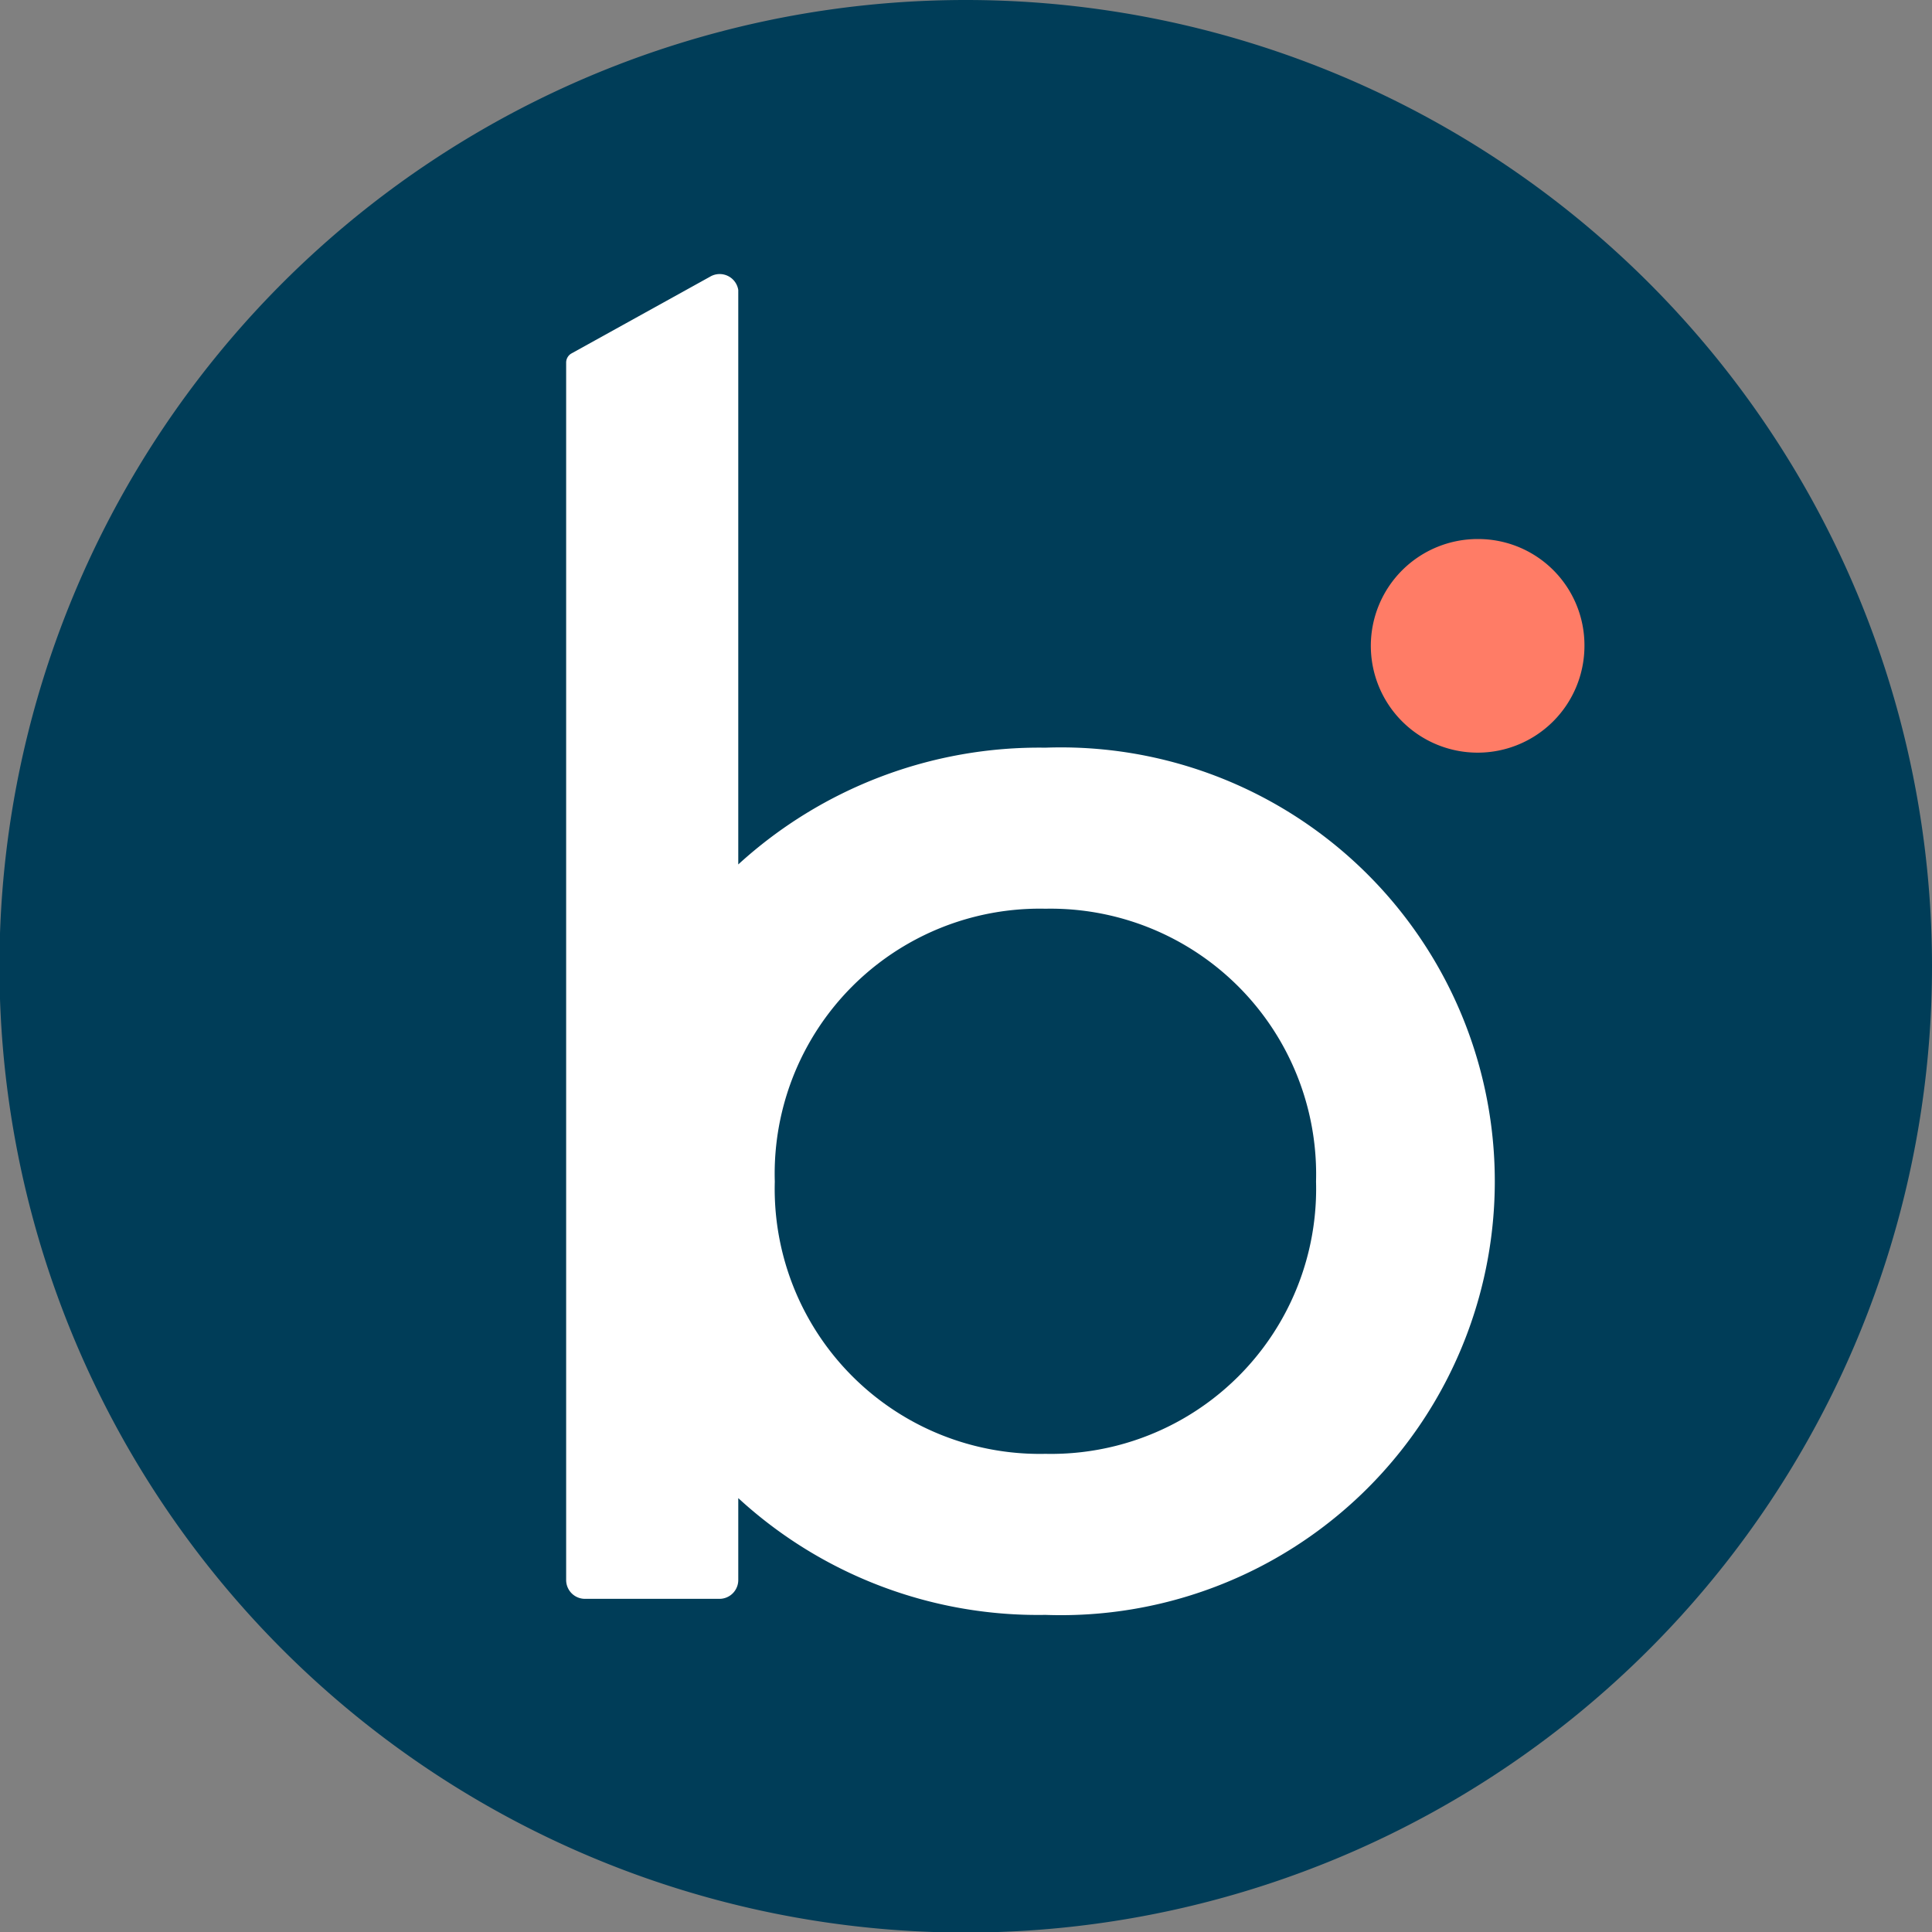
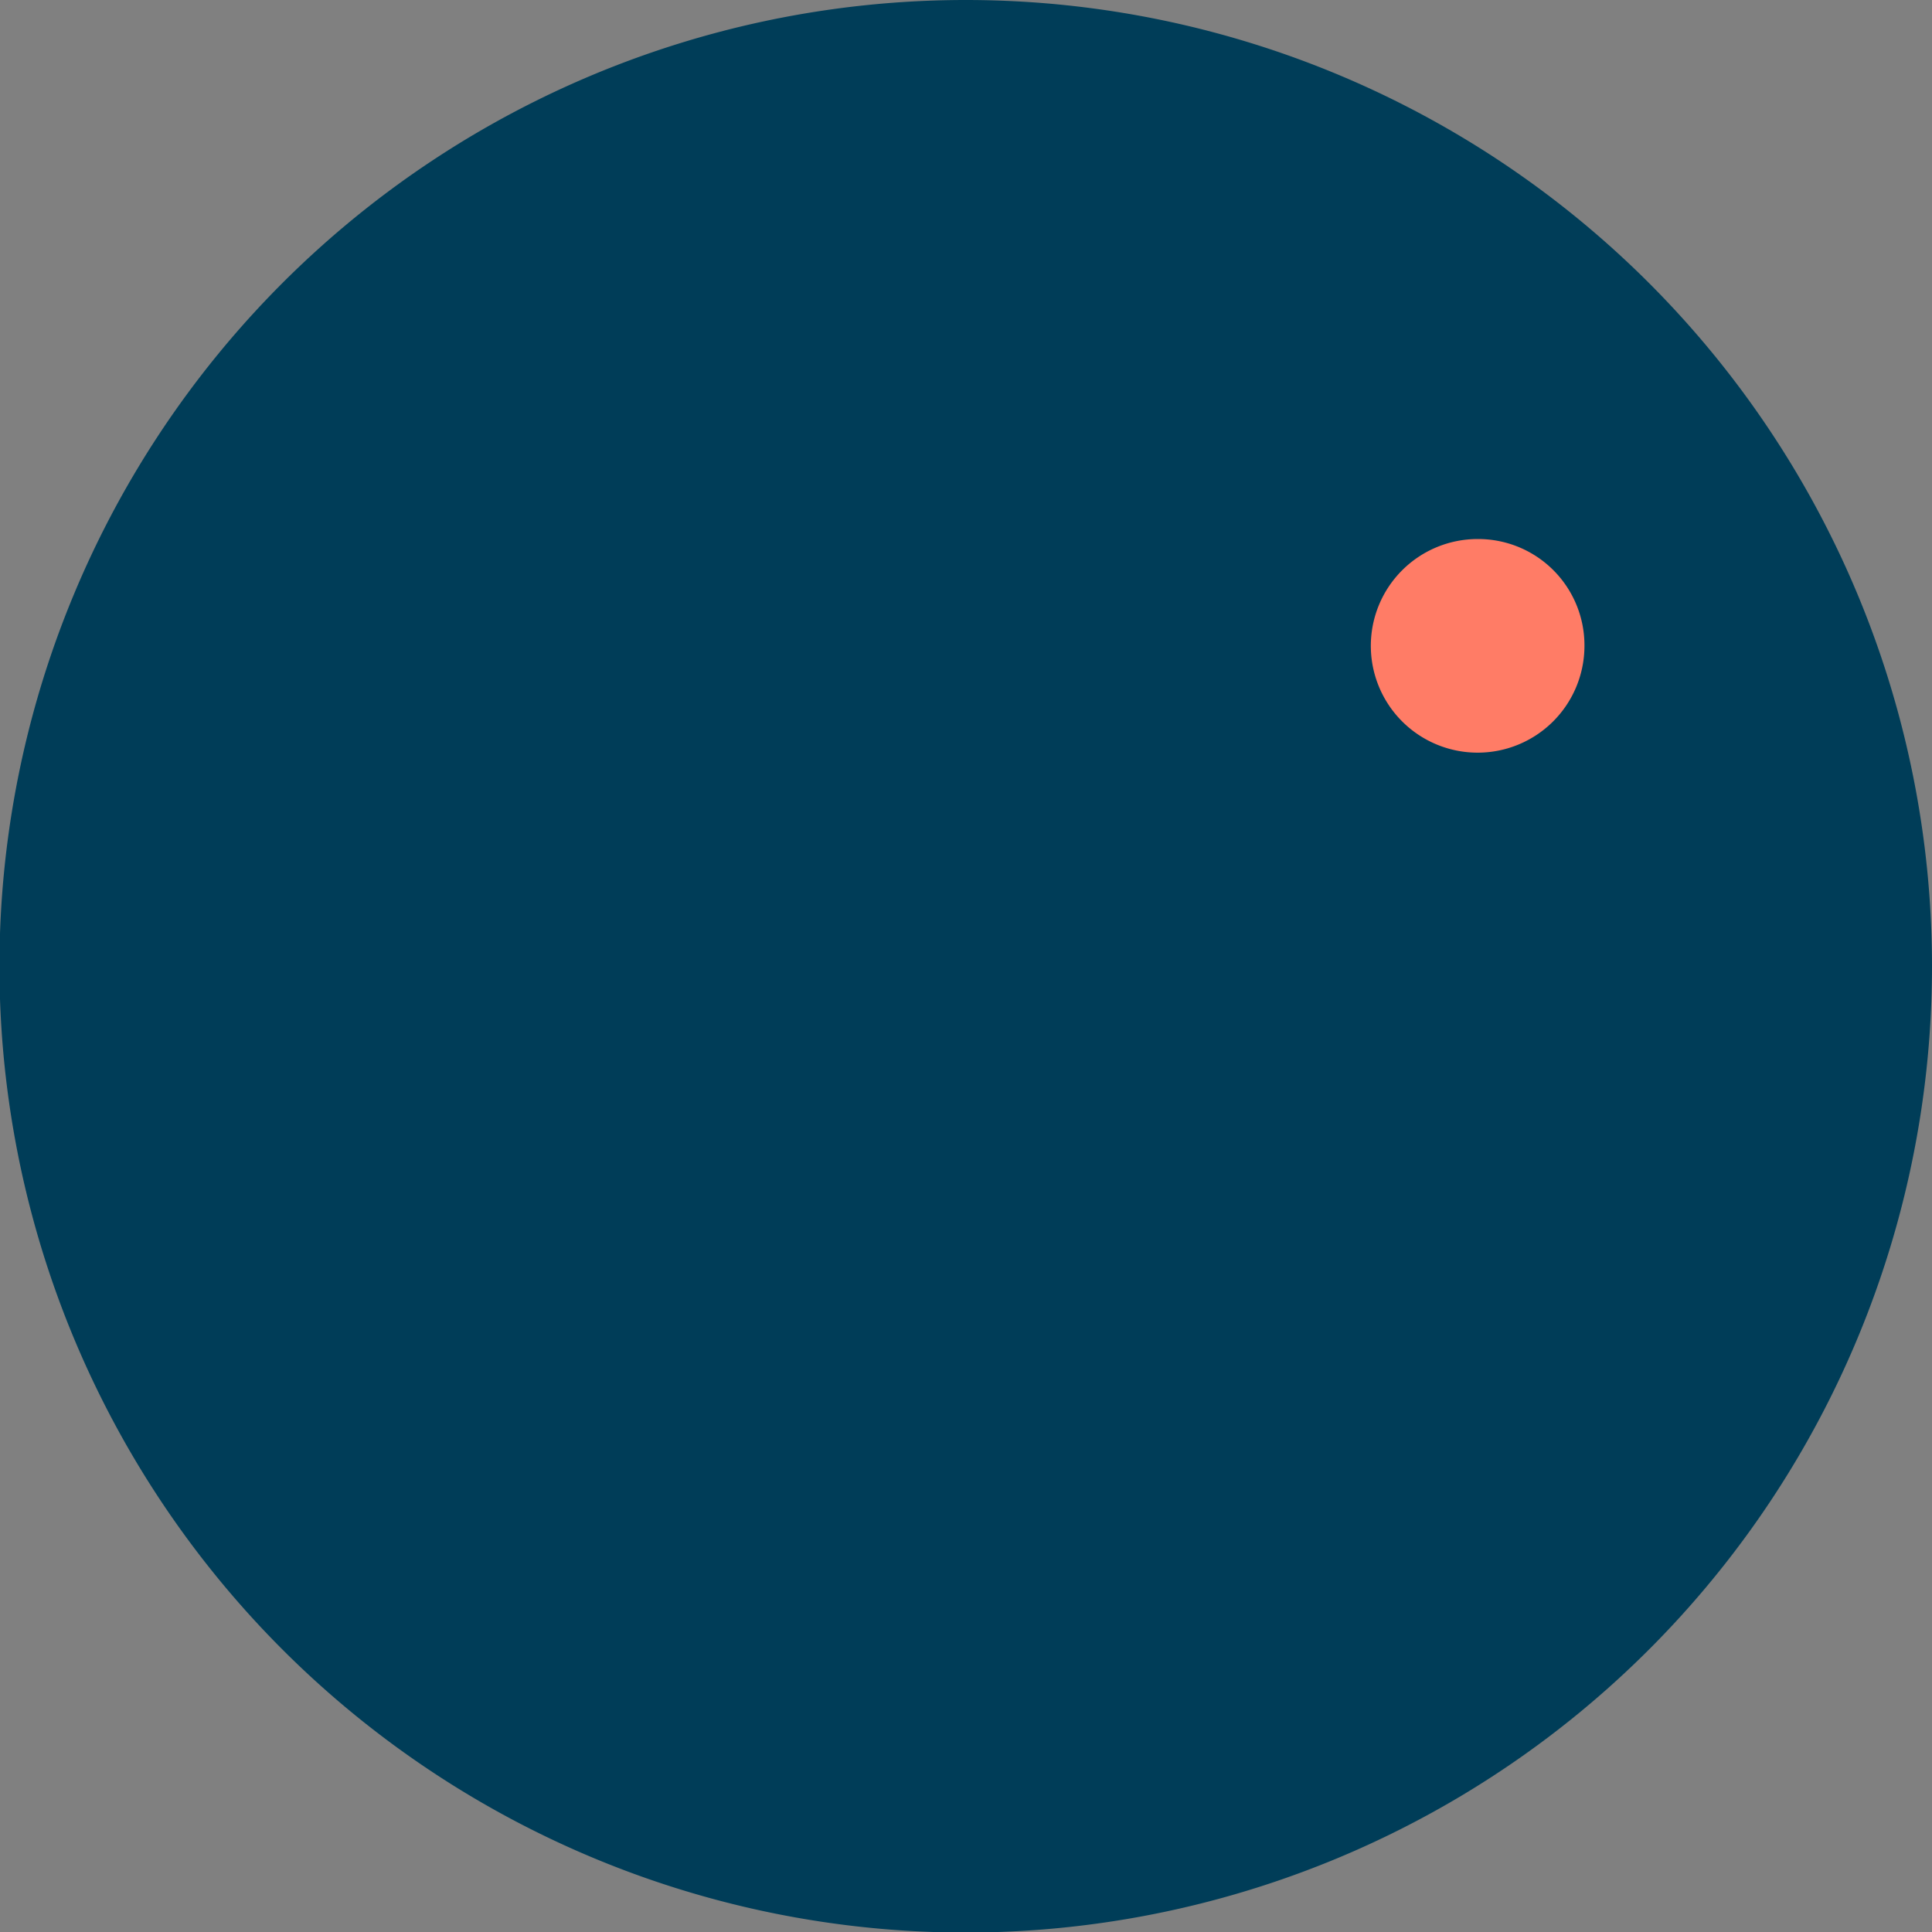
<svg xmlns="http://www.w3.org/2000/svg" viewBox="0 0 34.91 34.91">
  <rect x="0" y="0" width="34.91" height="34.91" fill="#808080" stroke="none" />
  <defs>
    <style>.cls-1{fill:#003d58;}.cls-2{fill:#fff;}.cls-3{fill:#ff7c66;}</style>
  </defs>
  <g id="Layer_2">
    <g id="Layer_1-2">
      <path d="M34.91,17.45A17.46,17.46,0,1,1,17.45,0,17.46,17.46,0,0,1,34.91,17.45" class="cls-1" />
-       <path d="M18.89,13.51a8.06,8.06,0,0,0-5.55,2.11V5.24A.34.34,0,0,0,12.83,5L10.32,6.39a.19.19,0,0,0-.09.16v22a.34.34,0,0,0,.34.34H13a.34.34,0,0,0,.34-.34V27.07a8,8,0,0,0,5.55,2.11,7.84,7.84,0,1,0,0-15.67m0,12.76A4.79,4.79,0,0,1,14,21.35a4.79,4.79,0,0,1,4.89-4.93,4.8,4.8,0,0,1,4.89,4.93,4.79,4.79,0,0,1-4.89,4.92" class="cls-2" />
      <path d="M28.63,11.67a1.93,1.93,0,1,1-1.92-1.93,1.92,1.92,0,0,1,1.92,1.93" class="cls-3" />
    </g>
  </g>
</svg>